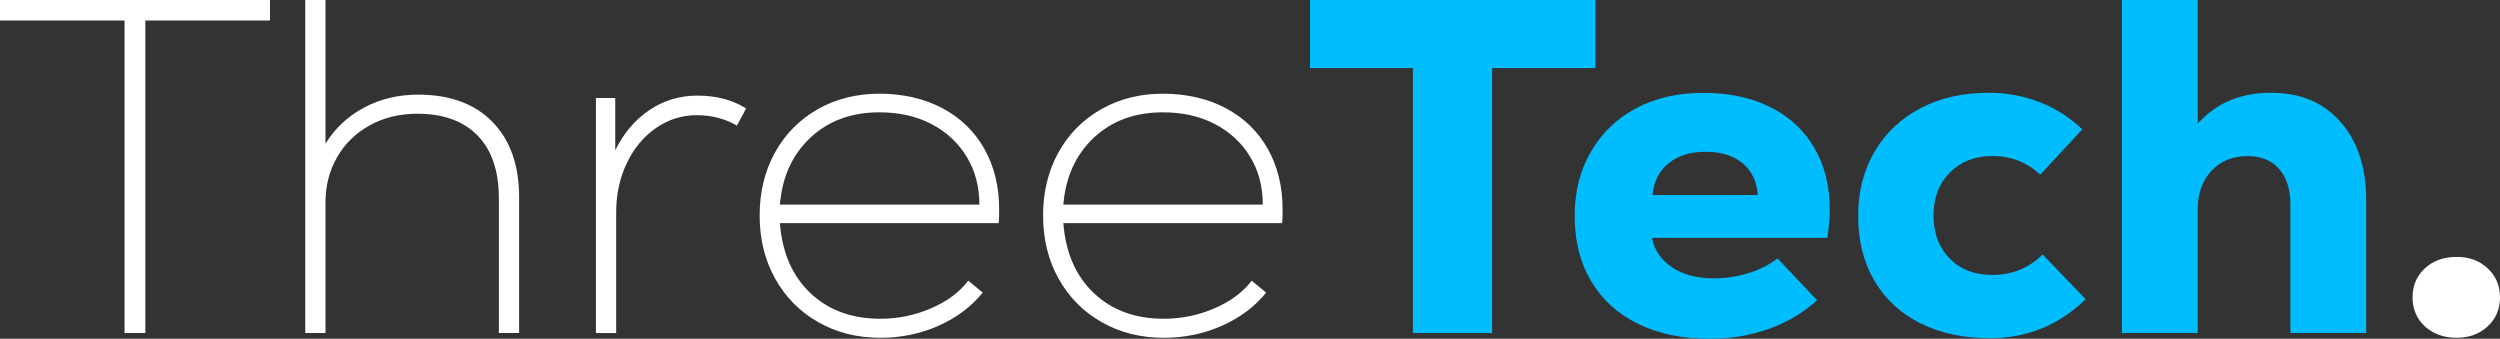
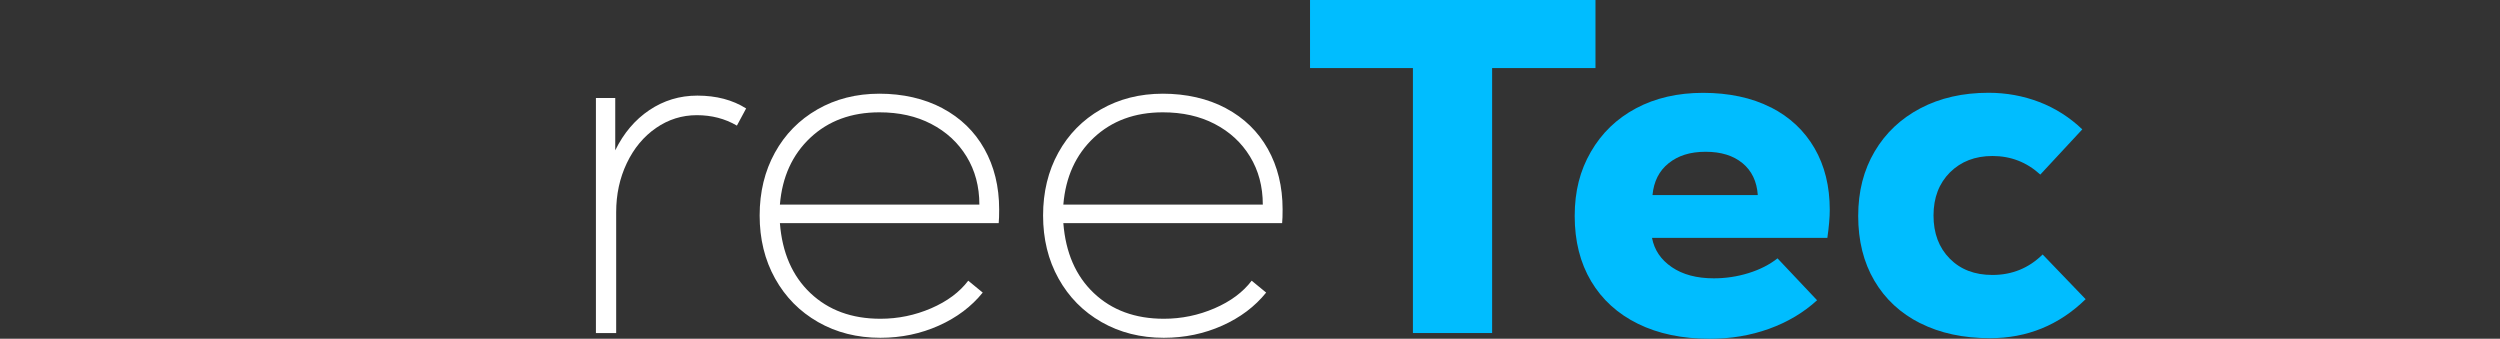
<svg xmlns="http://www.w3.org/2000/svg" width="155" height="21" viewBox="0 0 155 21" fill="none">
  <rect x="0" y="0" width="155" height="21" fill="#333333" stroke="none" />
-   <path d="M16.738 0V1.27H9.011V20.648H7.722V1.27H0V0H16.738Z" fill="white" />
-   <path d="M30.523 7.55C31.629 8.673 32.186 10.234 32.186 12.241V20.648H30.93V12.299C30.93 10.607 30.489 9.308 29.612 8.407C28.735 7.501 27.487 7.051 25.869 7.051C24.771 7.051 23.79 7.292 22.921 7.772C22.052 8.255 21.378 8.91 20.9 9.746C20.422 10.582 20.181 11.512 20.181 12.532V20.644H18.925V0H20.181V8.906C20.759 7.964 21.553 7.218 22.559 6.678C23.566 6.137 24.688 5.867 25.927 5.867C27.882 5.867 29.416 6.428 30.523 7.546V7.55Z" fill="white" />
  <path d="M46.258 6.727L45.688 7.788C44.948 7.354 44.12 7.141 43.202 7.141C42.282 7.141 41.438 7.407 40.673 7.935C39.904 8.468 39.301 9.193 38.86 10.119C38.419 11.045 38.203 12.057 38.203 13.159V20.652H36.947V6.075H38.145V9.32C38.665 8.259 39.367 7.427 40.257 6.829C41.147 6.231 42.137 5.928 43.235 5.928C44.412 5.928 45.422 6.194 46.258 6.723V6.727Z" fill="white" />
  <path d="M58.43 6.71C59.557 7.309 60.426 8.153 61.033 9.234C61.64 10.316 61.948 11.565 61.948 12.979C61.948 13.351 61.94 13.638 61.919 13.835H48.354C48.495 15.662 49.123 17.108 50.242 18.169C51.361 19.23 52.808 19.763 54.583 19.763C55.681 19.763 56.729 19.546 57.727 19.116C58.725 18.685 59.494 18.112 60.031 17.403L60.929 18.14C60.23 19.005 59.324 19.689 58.205 20.189C57.087 20.689 55.881 20.943 54.583 20.943C53.144 20.943 51.859 20.619 50.72 19.968C49.581 19.316 48.695 18.419 48.055 17.268C47.414 16.117 47.098 14.814 47.098 13.36C47.098 11.905 47.414 10.607 48.042 9.468C48.67 8.329 49.547 7.432 50.678 6.784C51.805 6.137 53.09 5.809 54.525 5.809C55.96 5.809 57.303 6.108 58.434 6.71H58.43ZM50.242 8.538C49.123 9.591 48.495 10.971 48.354 12.684H60.721C60.721 11.561 60.455 10.57 59.927 9.705C59.399 8.841 58.671 8.169 57.739 7.686C56.812 7.202 55.739 6.964 54.521 6.964C52.783 6.964 51.356 7.493 50.238 8.542L50.242 8.538Z" fill="white" />
  <path d="M76.003 6.71C77.13 7.309 77.999 8.153 78.606 9.234C79.213 10.316 79.521 11.565 79.521 12.979C79.521 13.351 79.513 13.638 79.492 13.835H65.927C66.069 15.662 66.697 17.108 67.815 18.169C68.934 19.23 70.381 19.763 72.156 19.763C73.254 19.763 74.302 19.546 75.3 19.116C76.298 18.685 77.068 18.112 77.604 17.403L78.502 18.14C77.804 19.005 76.897 19.689 75.778 20.189C74.66 20.689 73.454 20.943 72.156 20.943C70.718 20.943 69.433 20.619 68.293 19.968C67.154 19.316 66.268 18.419 65.628 17.268C64.987 16.117 64.671 14.814 64.671 13.36C64.671 11.905 64.987 10.607 65.615 9.468C66.243 8.329 67.121 7.432 68.252 6.784C69.379 6.137 70.664 5.809 72.098 5.809C73.533 5.809 74.876 6.108 76.007 6.71H76.003ZM67.815 8.538C66.697 9.591 66.069 10.971 65.927 12.684H78.294C78.294 11.561 78.028 10.57 77.5 9.705C76.972 8.841 76.244 8.169 75.313 7.686C74.385 7.202 73.312 6.964 72.094 6.964C70.356 6.964 68.93 7.493 67.811 8.542L67.815 8.538Z" fill="white" />
  <path d="M98.92 0V4.22H92.512V20.648H87.601V4.22H81.222V0H98.916H98.92Z" fill="#00BDFF" />
  <path d="M109.79 6.653C110.967 7.251 111.869 8.099 112.501 9.189C113.133 10.279 113.445 11.553 113.445 13.007C113.445 13.478 113.395 14.06 113.296 14.748H102.425C102.567 15.498 102.974 16.1 103.652 16.563C104.33 17.026 105.199 17.256 106.255 17.256C106.996 17.256 107.711 17.149 108.409 16.932C109.108 16.715 109.707 16.412 110.206 16.018L112.659 18.616C111.819 19.382 110.83 19.972 109.682 20.386C108.534 20.799 107.312 21.004 106.014 21.004C104.297 21.004 102.812 20.693 101.552 20.074C100.296 19.456 99.328 18.575 98.65 17.436C97.972 16.297 97.631 14.949 97.631 13.396C97.631 11.844 97.963 10.574 98.633 9.414C99.302 8.255 100.234 7.354 101.432 6.715C102.629 6.076 104.018 5.756 105.594 5.756C107.17 5.756 108.609 6.055 109.786 6.657L109.79 6.653ZM103.457 10.119C102.866 10.59 102.534 11.25 102.455 12.094H108.983C108.925 11.25 108.609 10.59 108.039 10.119C107.47 9.648 106.709 9.41 105.748 9.41C104.787 9.41 104.047 9.648 103.457 10.119Z" fill="#00BDFF" />
  <path d="M119.055 20.041C117.828 19.423 116.88 18.542 116.211 17.403C115.541 16.264 115.208 14.925 115.208 13.392C115.208 11.86 115.549 10.545 116.227 9.394C116.905 8.243 117.853 7.35 119.072 6.71C120.29 6.071 121.696 5.752 123.292 5.752C124.39 5.752 125.438 5.944 126.436 6.325C127.434 6.71 128.324 7.276 129.102 8.021L126.499 10.824C125.659 10.057 124.673 9.672 123.534 9.672C122.457 9.672 121.579 10.012 120.897 10.688C120.219 11.368 119.878 12.258 119.878 13.36C119.878 14.461 120.211 15.351 120.881 16.031C121.55 16.711 122.432 17.047 123.529 17.047C124.748 17.047 125.783 16.625 126.644 15.777L129.31 18.55C127.655 20.164 125.675 20.967 123.38 20.967C121.725 20.967 120.282 20.656 119.055 20.037V20.041Z" fill="#00BDFF" />
-   <path d="M145.103 7.55C146.172 8.751 146.704 10.373 146.704 12.417V20.648H142.005V12.684C142.005 11.741 141.772 11.004 141.302 10.471C140.832 9.939 140.179 9.677 139.339 9.677C138.42 9.677 137.676 9.984 137.111 10.59C136.541 11.2 136.258 11.995 136.258 12.979V20.648H131.559V0H136.258V7.669C137.397 6.391 138.903 5.752 140.778 5.752C142.654 5.752 144.038 6.35 145.103 7.55Z" fill="#00BDFF" />
-   <path d="M150.343 20.234C149.835 19.763 149.578 19.161 149.578 18.435C149.578 17.71 149.831 17.108 150.343 16.637C150.85 16.166 151.507 15.928 152.306 15.928C153.104 15.928 153.728 16.166 154.235 16.637C154.742 17.108 155 17.71 155 18.435C155 19.161 154.747 19.763 154.235 20.234C153.728 20.705 153.083 20.943 152.306 20.943C151.528 20.943 150.854 20.705 150.343 20.234Z" fill="white" />
</svg>